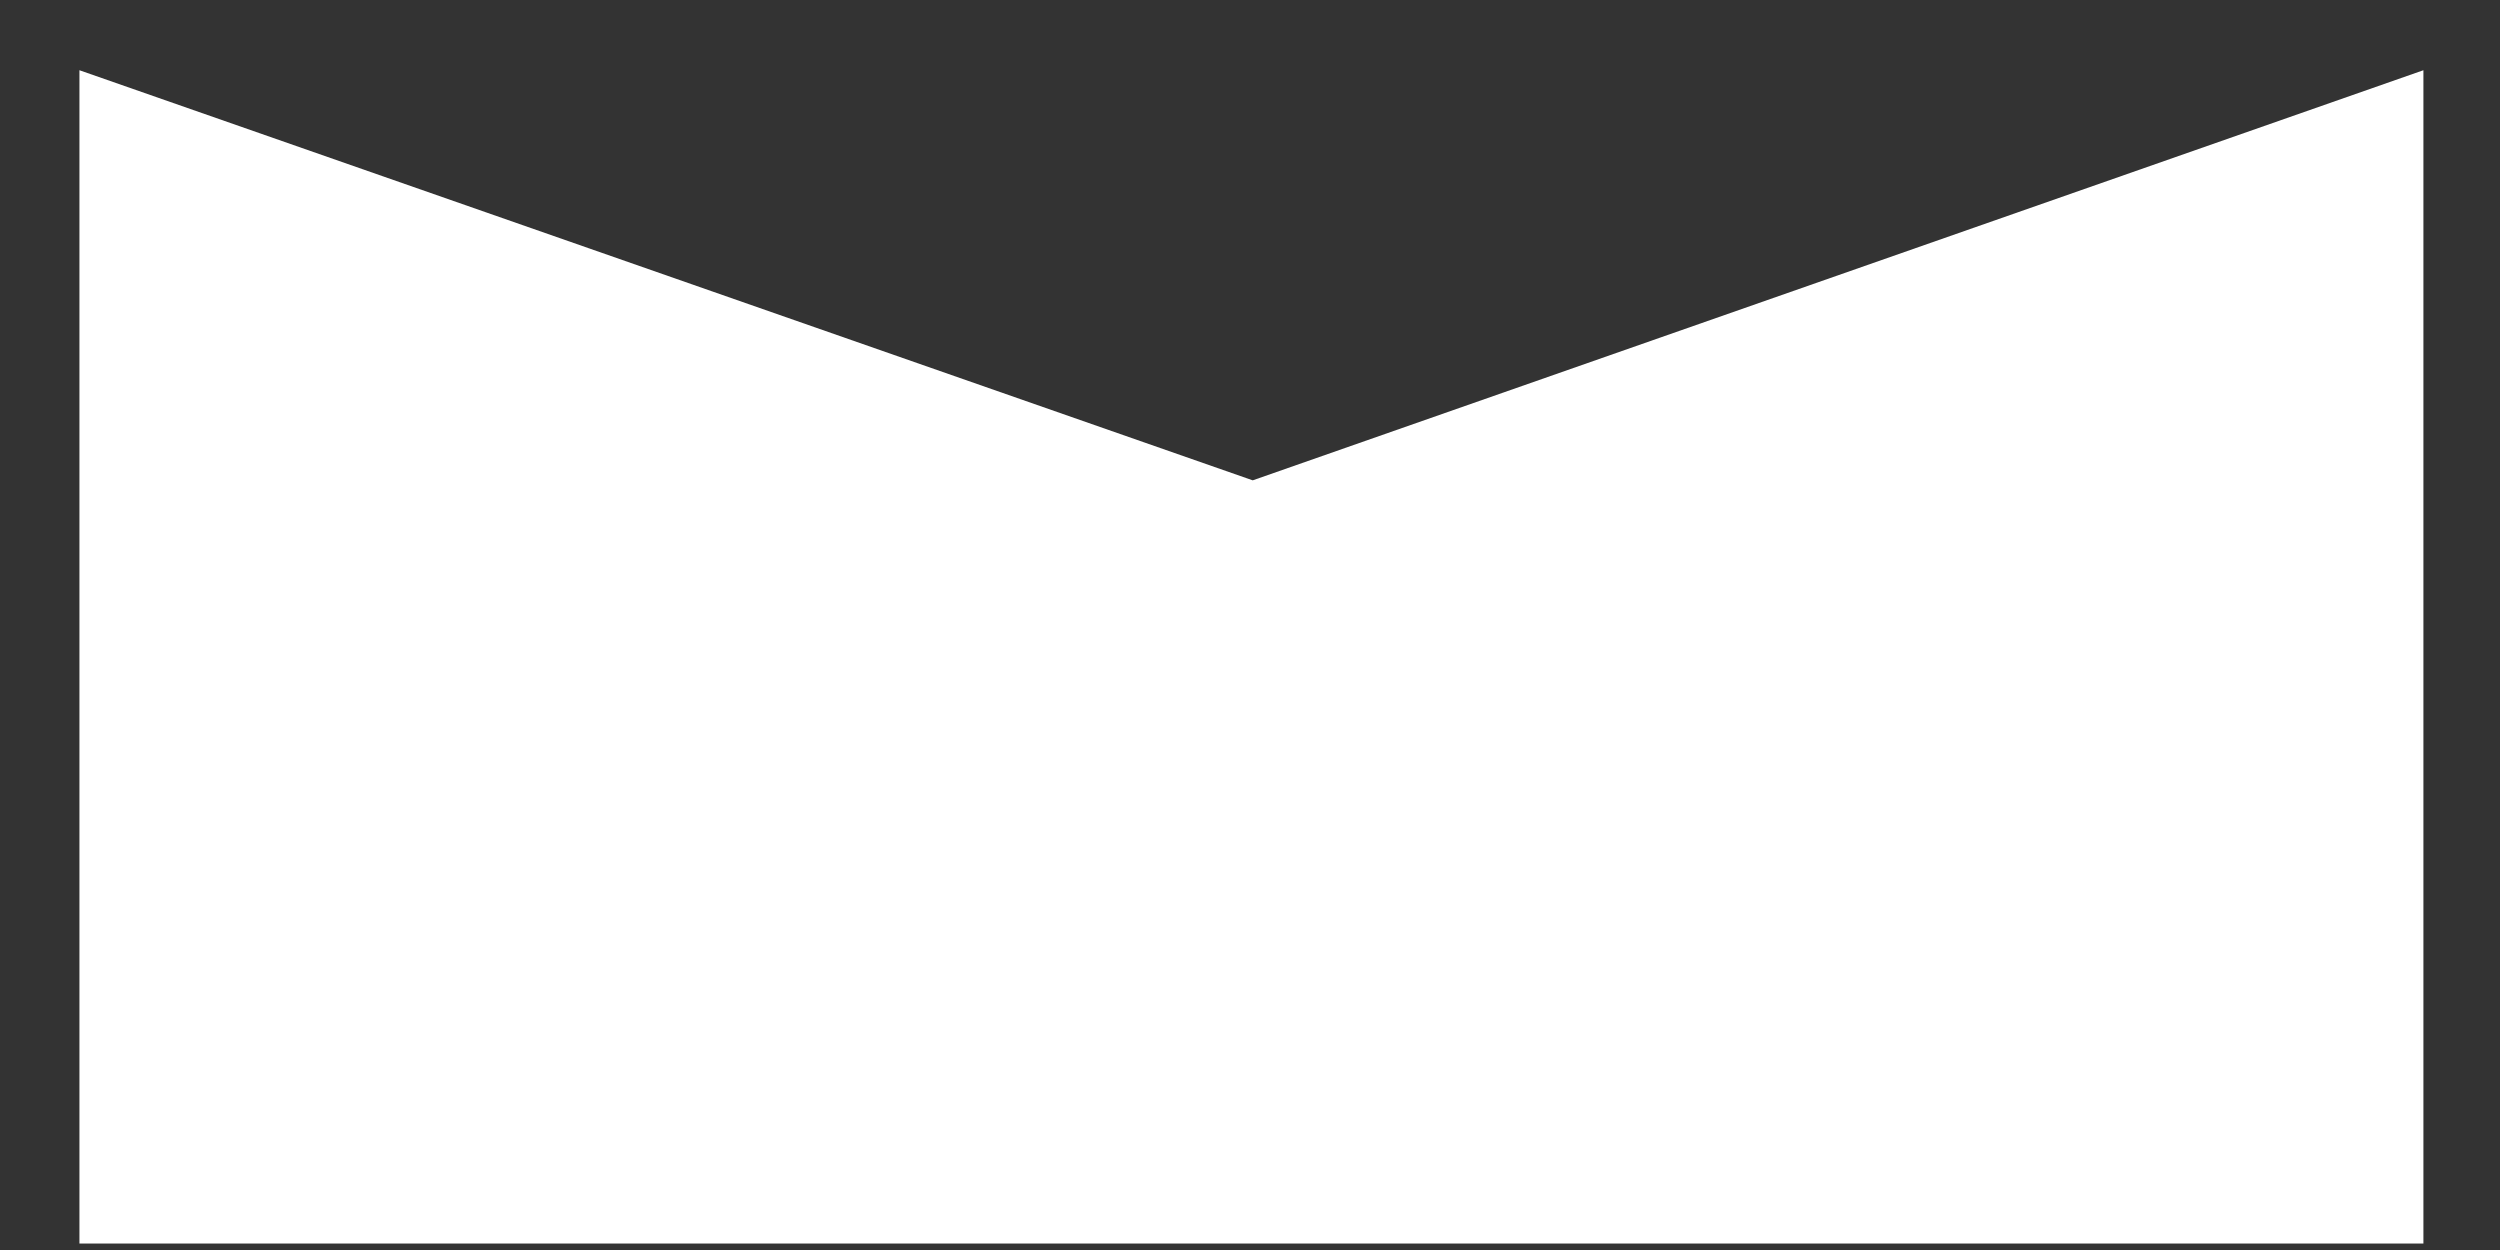
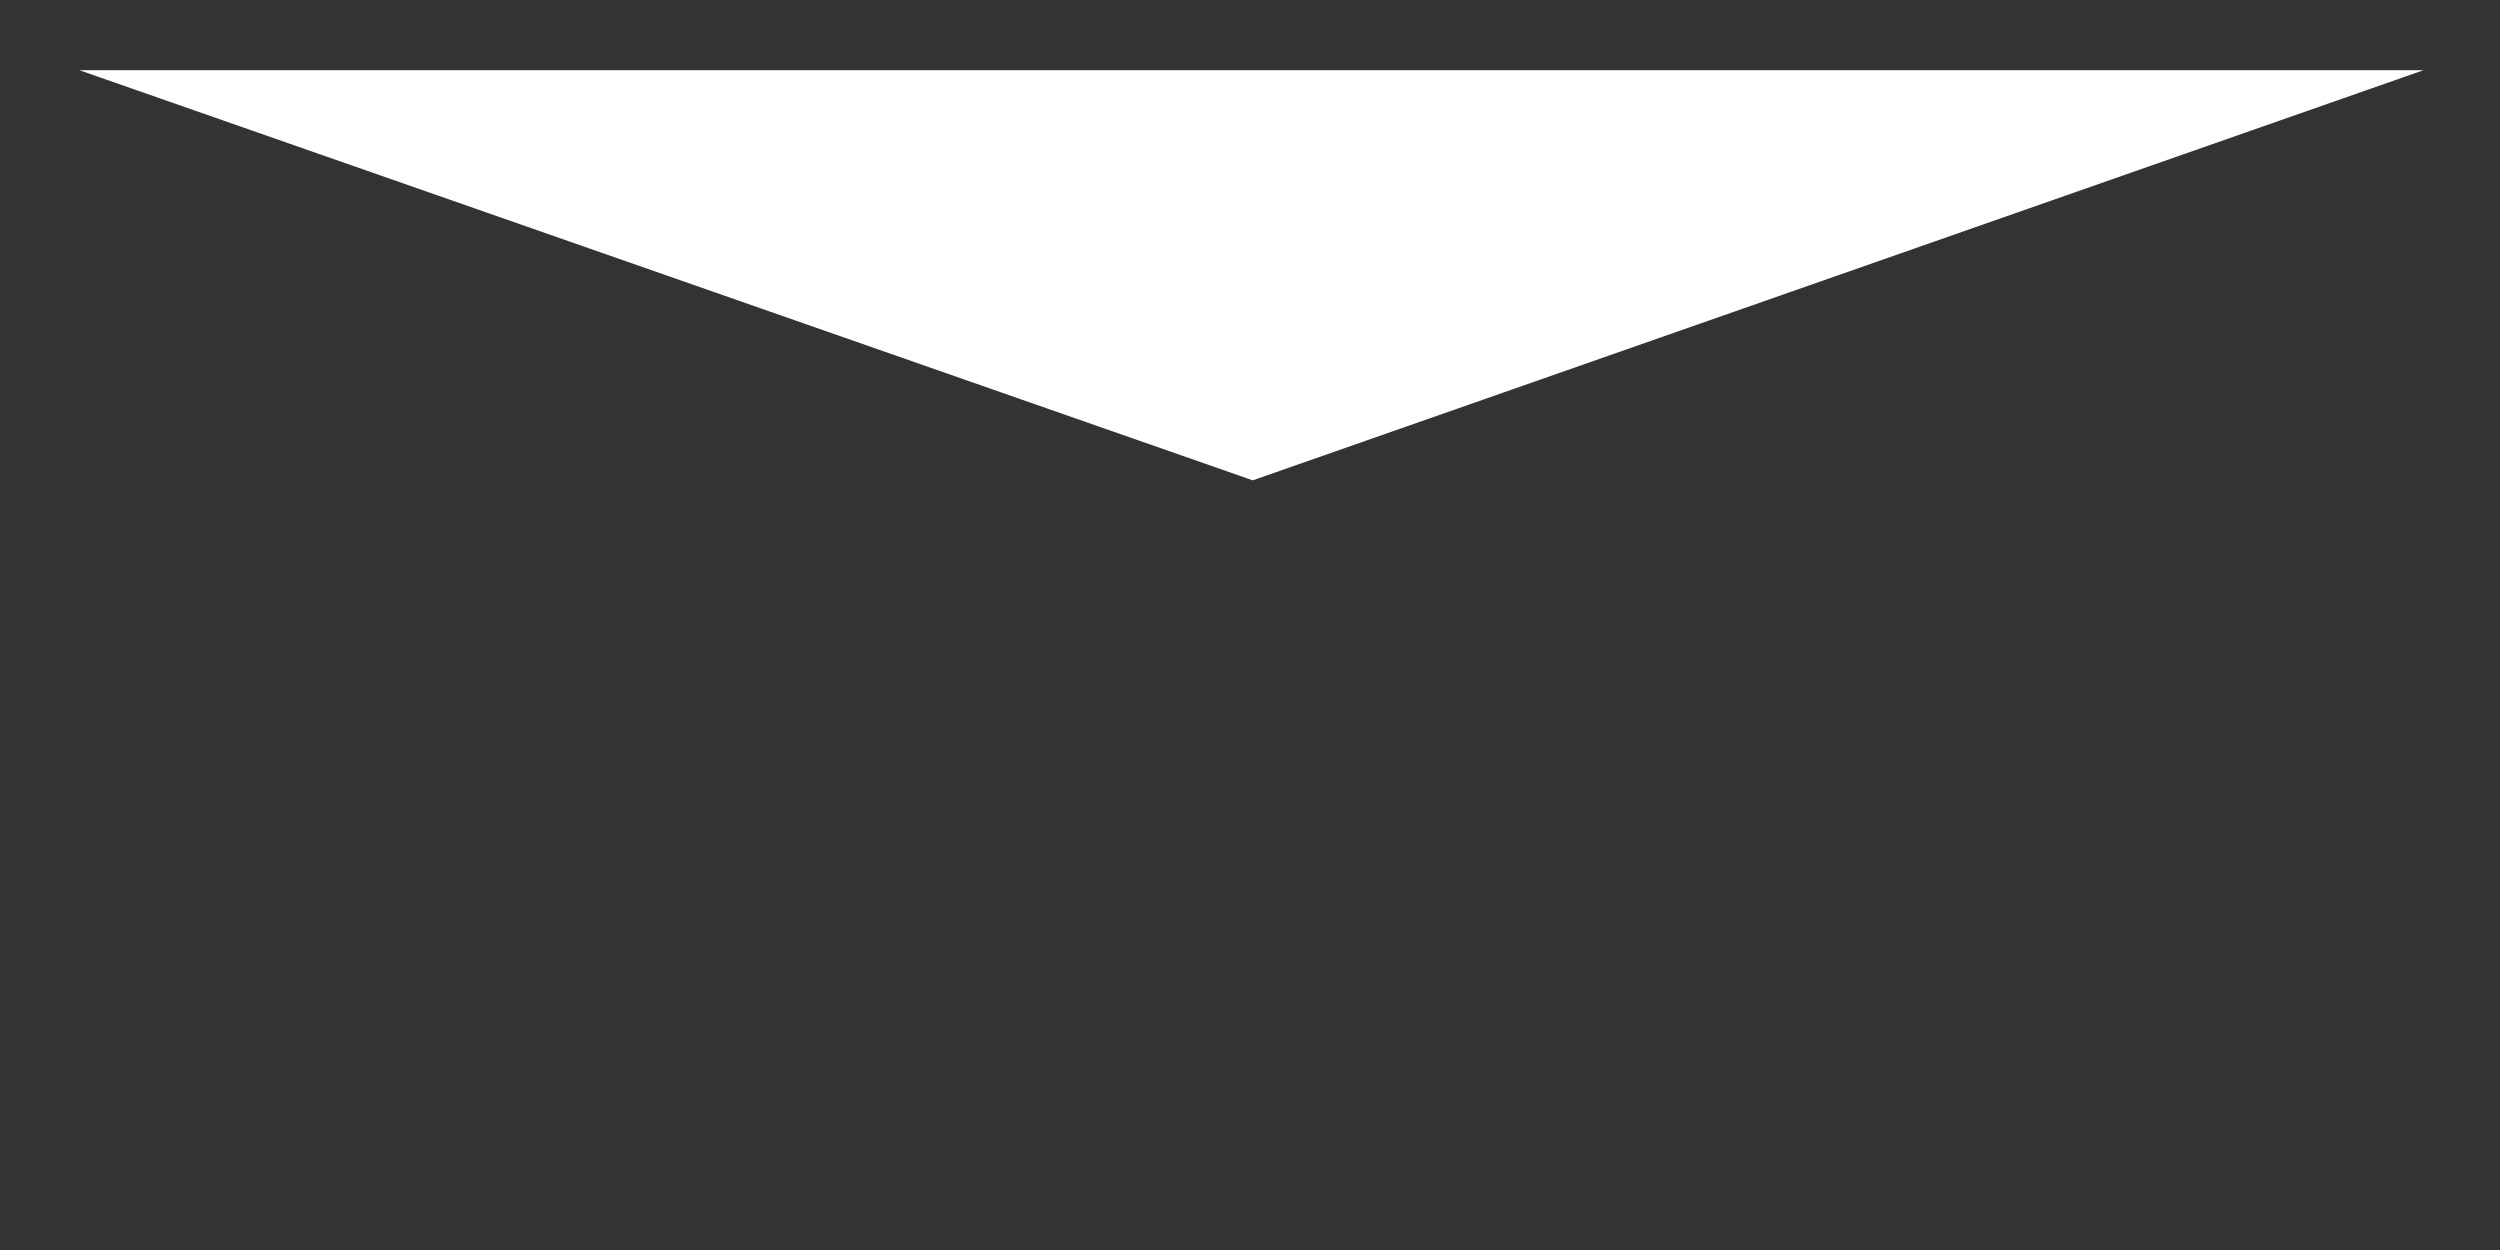
<svg xmlns="http://www.w3.org/2000/svg" width="22" height="11" viewBox="0 0 22 11" fill="none">
  <rect x="0" y="0" width="22" height="11" fill="#333333" stroke="none" />
-   <path d="M11.024 4.227L0.699 0.618V10.943H21.326V0.618L11.024 4.227Z" fill="white" />
+   <path d="M11.024 4.227L0.699 0.618H21.326V0.618L11.024 4.227Z" fill="white" />
</svg>